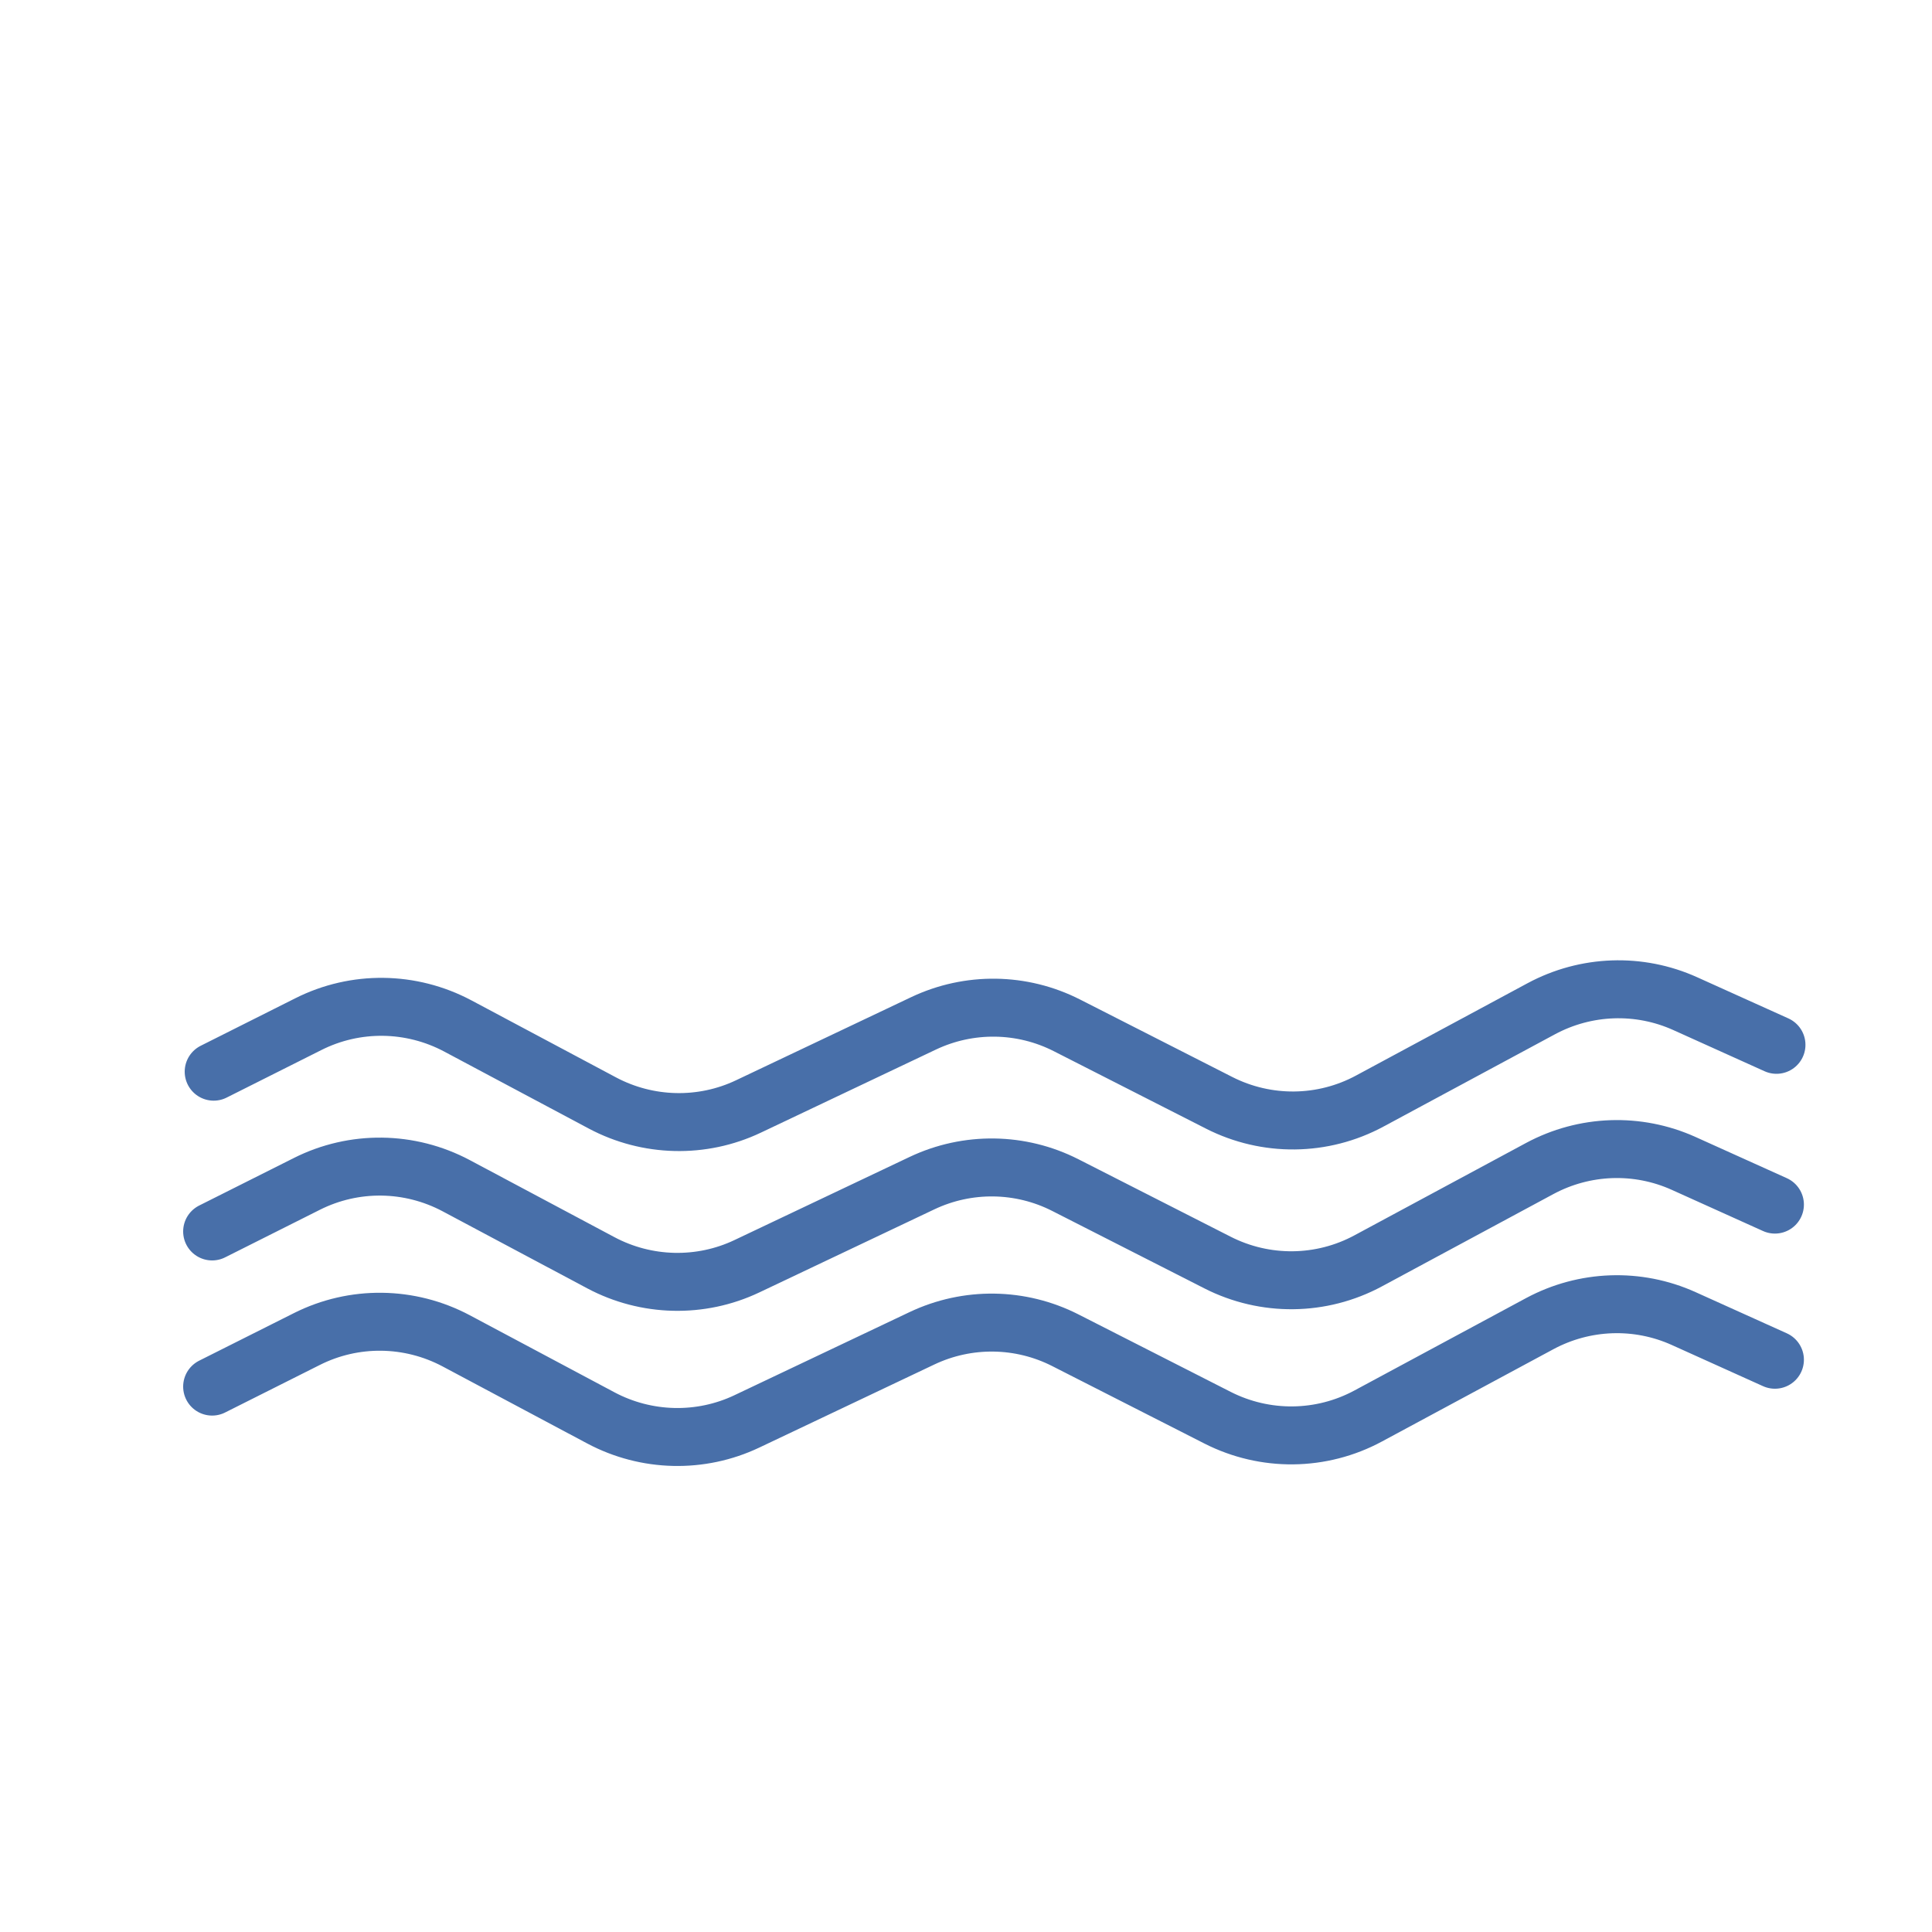
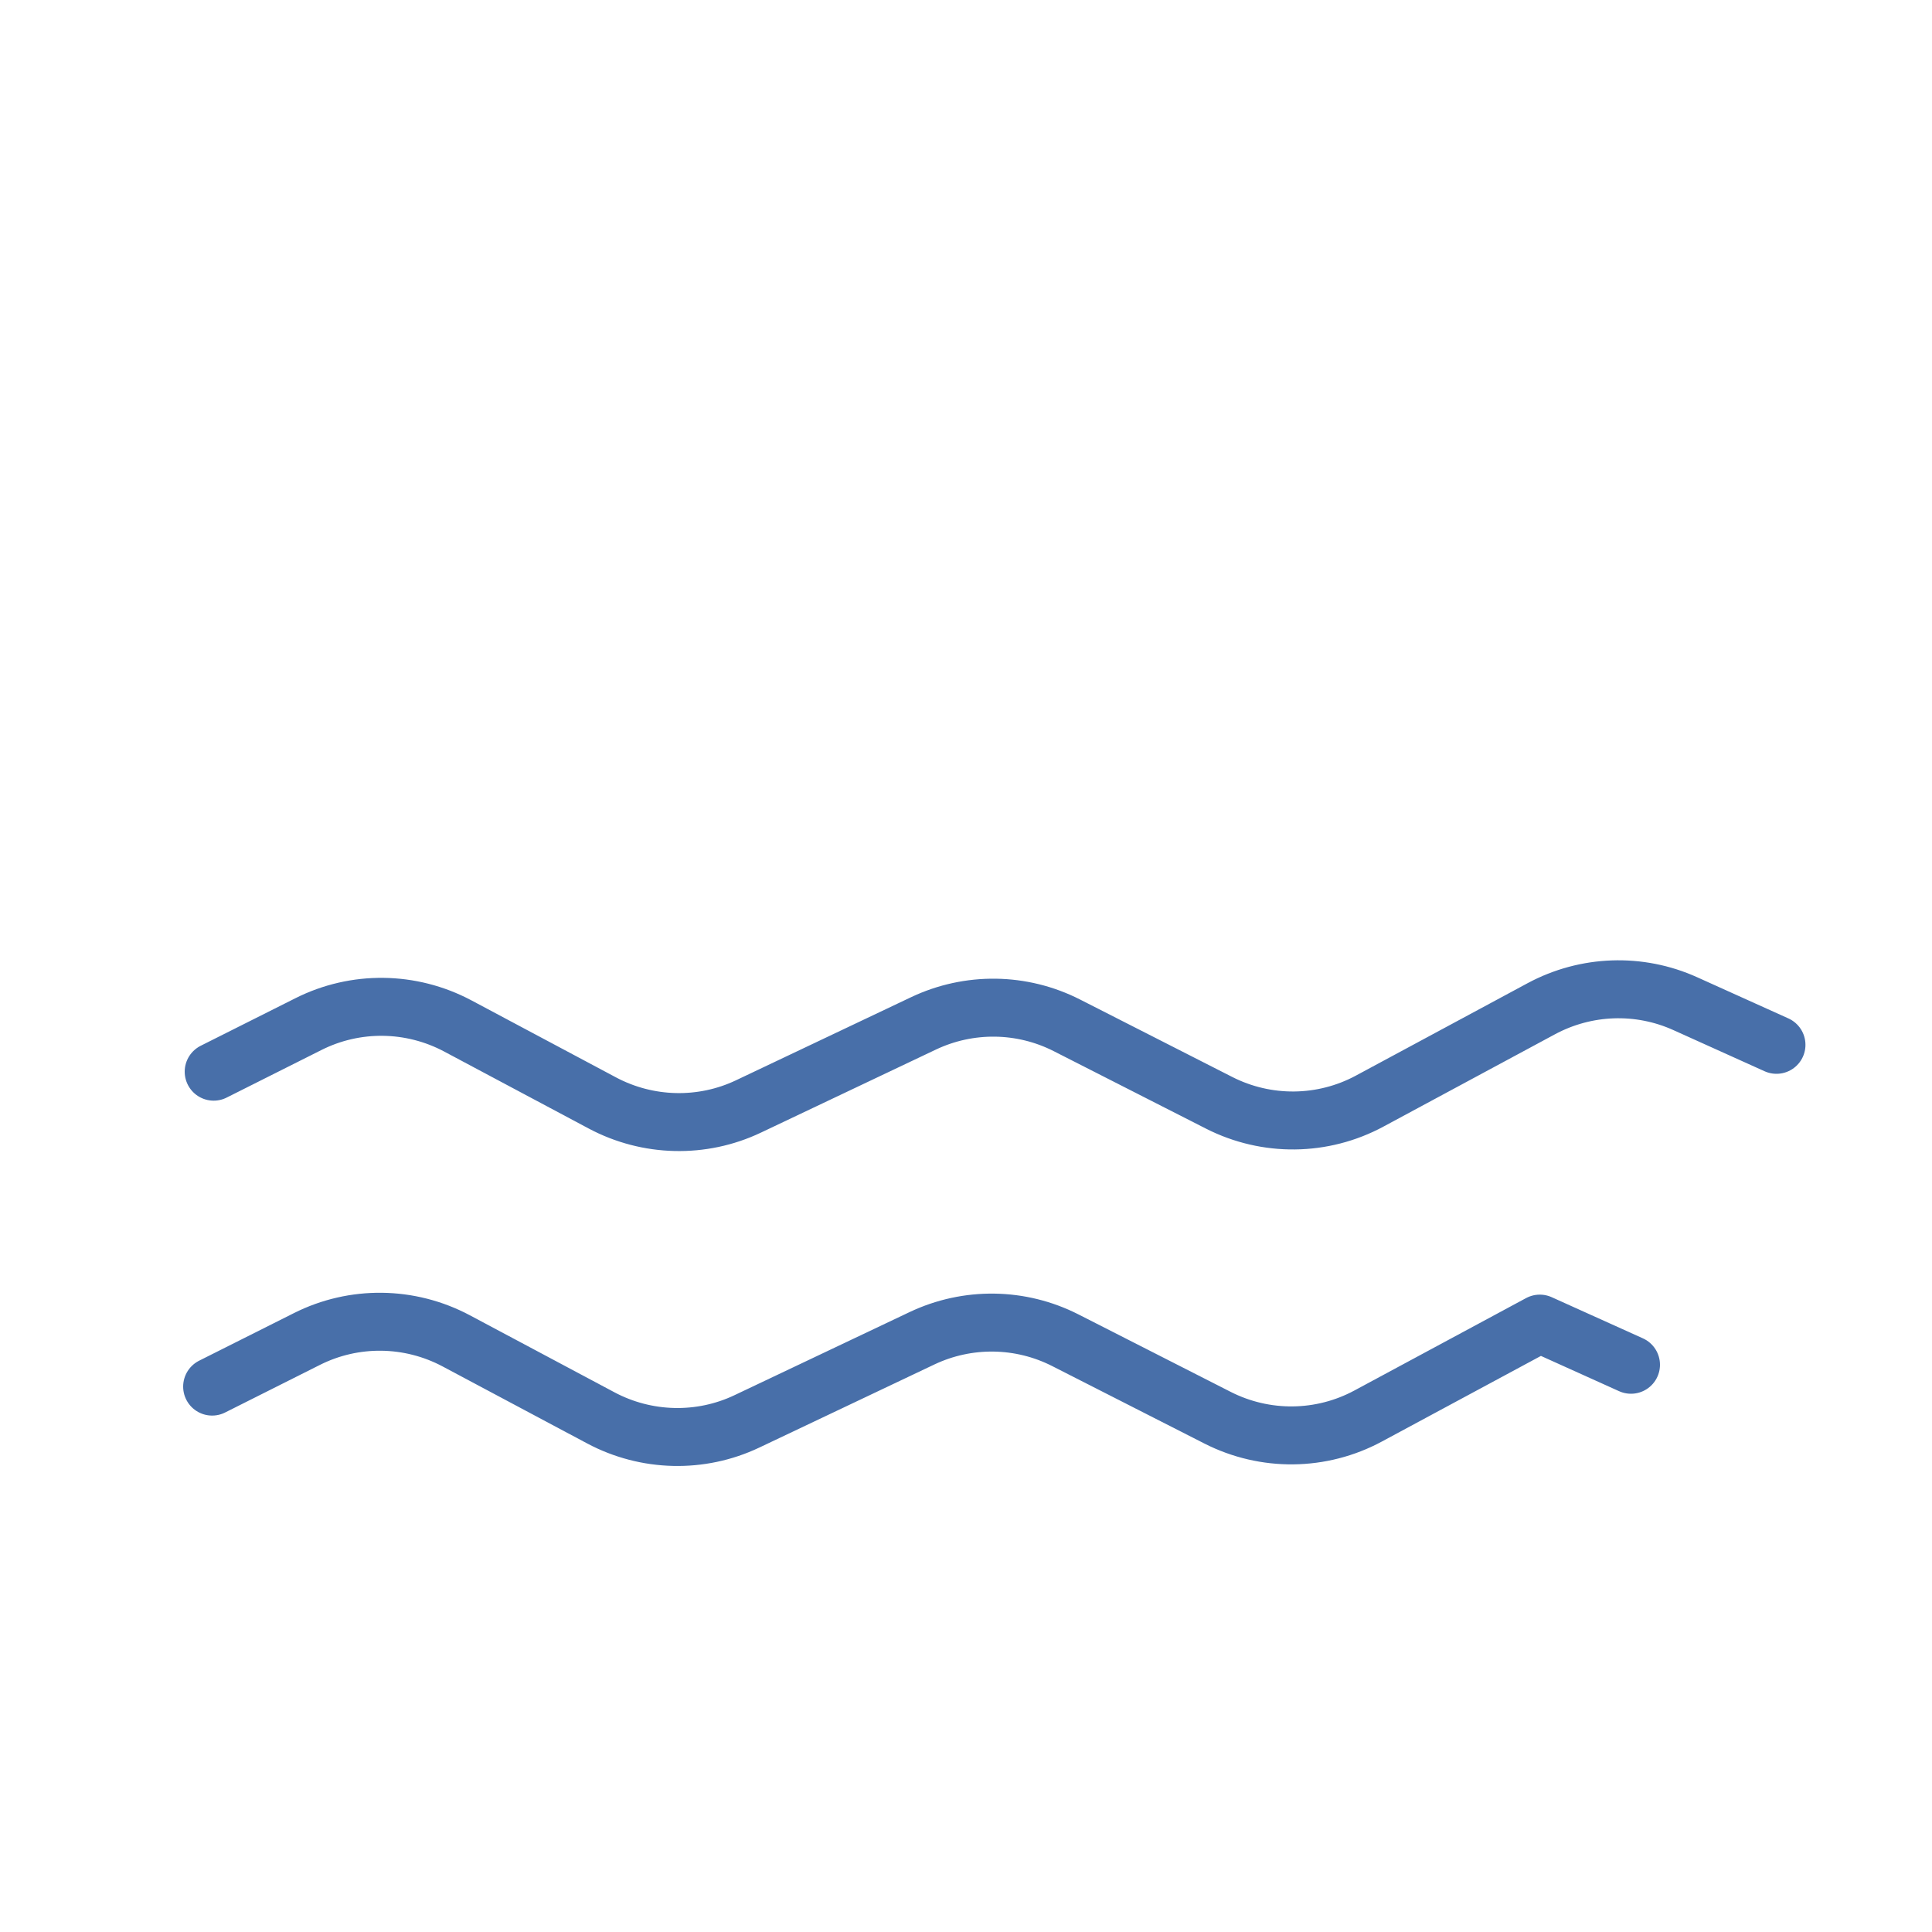
<svg xmlns="http://www.w3.org/2000/svg" id="Ebene_1" data-name="Ebene 1" viewBox="0 0 100 100">
  <defs>
    <style>
      .cls-1 {
        fill: none;
        stroke: #486fa9;
        stroke-linecap: round;
        stroke-linejoin: round;
        stroke-width: 3px;
      }
    </style>
  </defs>
-   <path class="cls-1" d="M10.98,63.74l4.9-2.46c2.44-1.23,5.32-1.19,7.73.09l7.49,3.99c2.35,1.25,5.16,1.32,7.56.18l9.06-4.3c2.36-1.12,5.1-1.08,7.42.1l7.88,4.01c2.46,1.25,5.37,1.22,7.8-.09l8.88-4.78c2.31-1.24,5.06-1.34,7.45-.26l4.72,2.13" />
-   <path class="cls-1" d="M10.98,71.77l4.9-2.46c2.44-1.23,5.32-1.19,7.73.09l7.49,3.99c2.35,1.25,5.16,1.32,7.56.18l9.06-4.3c2.36-1.12,5.1-1.08,7.42.1l7.88,4.01c2.46,1.25,5.37,1.22,7.8-.09l8.88-4.78c2.31-1.24,5.06-1.34,7.45-.26l4.72,2.13" />
+   <path class="cls-1" d="M10.98,71.77l4.9-2.46c2.44-1.23,5.32-1.19,7.73.09l7.49,3.99c2.35,1.25,5.16,1.32,7.56.18l9.06-4.3c2.36-1.12,5.1-1.08,7.42.1l7.88,4.01c2.46,1.25,5.37,1.22,7.8-.09l8.88-4.78l4.72,2.13" />
  <path class="cls-1" d="M11.06,55.47l4.9-2.46c2.44-1.23,5.32-1.19,7.73.09l7.49,3.99c2.35,1.25,5.16,1.32,7.56.18l9.06-4.3c2.36-1.12,5.1-1.08,7.42.1l7.88,4.01c2.46,1.25,5.37,1.22,7.8-.09l8.88-4.78c2.31-1.24,5.06-1.34,7.45-.26l4.72,2.13" />
</svg>